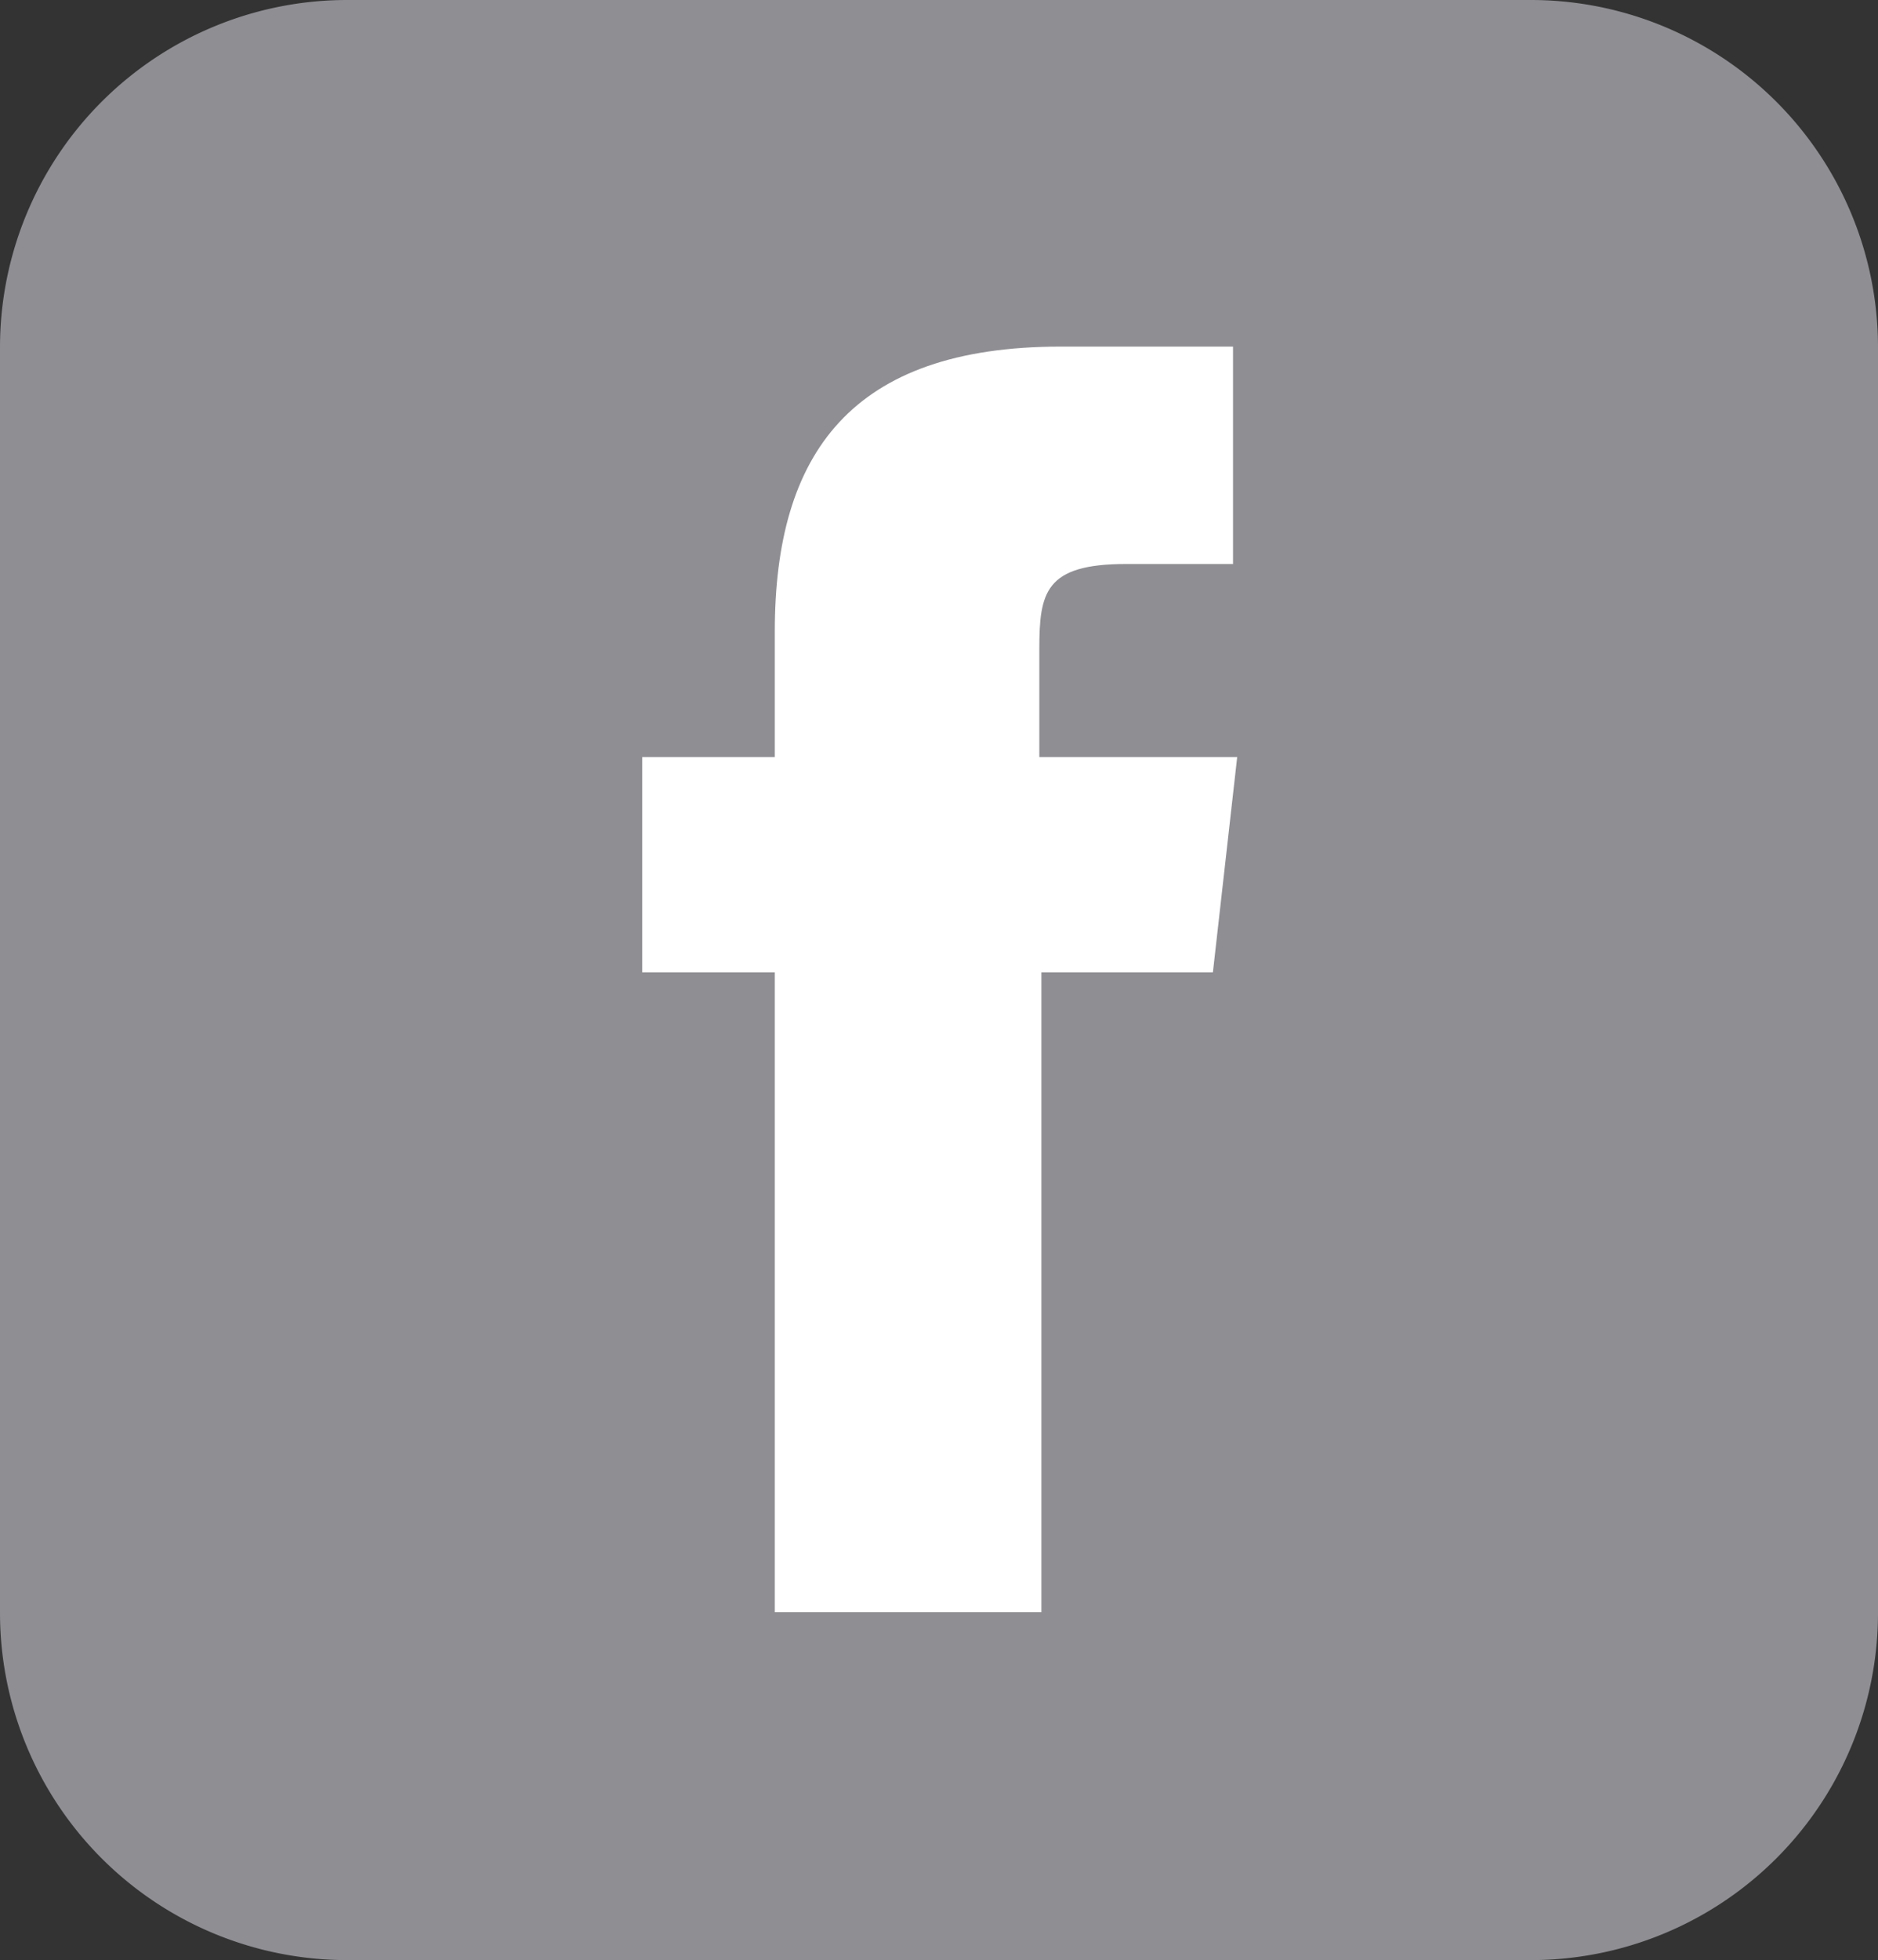
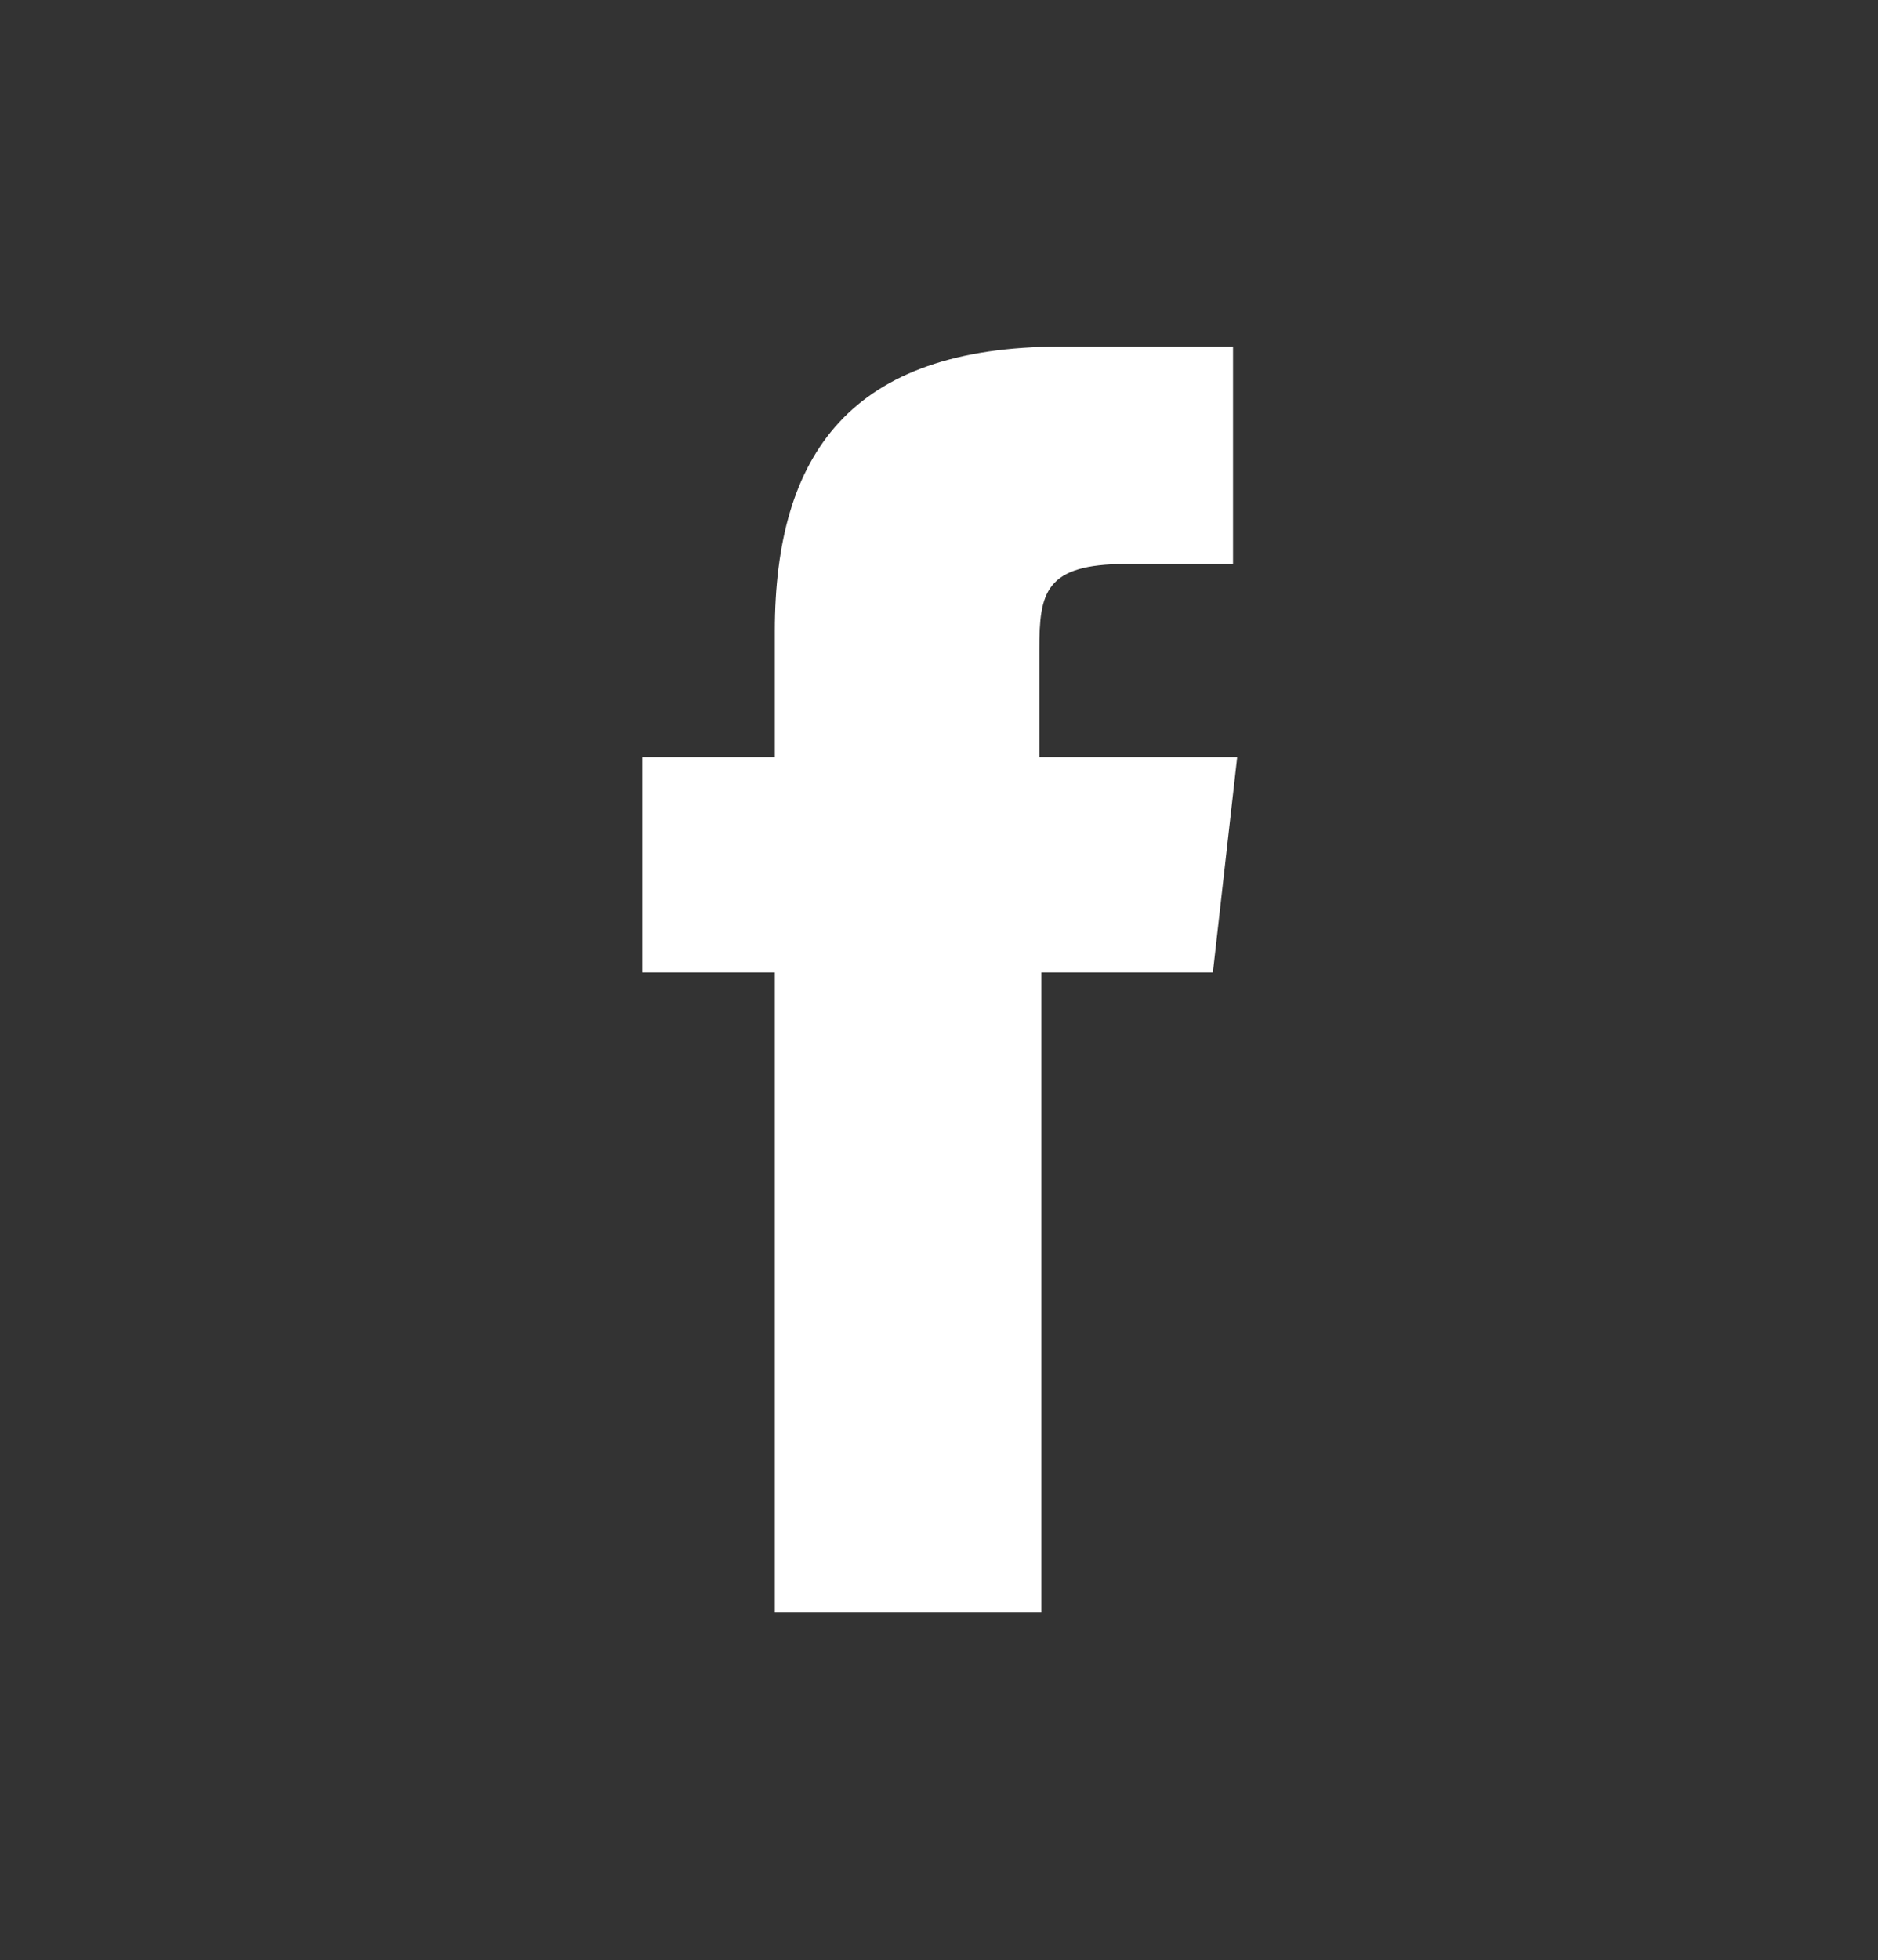
<svg xmlns="http://www.w3.org/2000/svg" viewBox="0 0 27.05 28.22">
  <rect x="0" y="0" width="27.05" height="28.22" fill="#333333" stroke="none" />
-   <path d="M5 0a5 5 0 00-5 5v18.22a5 5 0 005 5h17.05a5 5 0 005-5V5a5 5 0 00-5-5z" fill="#8f8e93" />
-   <path d="M17.47 14H15v9.21h-3.84V14H9.25v-3.1h1.91V9.09c0-2.56 1.1-4.1 4.12-4.1h2.48v3.13h-1.54c-1.17 0-1.25.41-1.25 1.23v1.55h2.85l-.35 3.1z" fill="#fff" />
+   <path d="M17.47 14H15v9.21h-3.84V14H9.25v-3.1h1.91V9.09c0-2.56 1.1-4.1 4.12-4.1h2.48v3.13h-1.54c-1.17 0-1.25.41-1.25 1.23v1.55h2.85l-.35 3.1" fill="#fff" />
</svg>